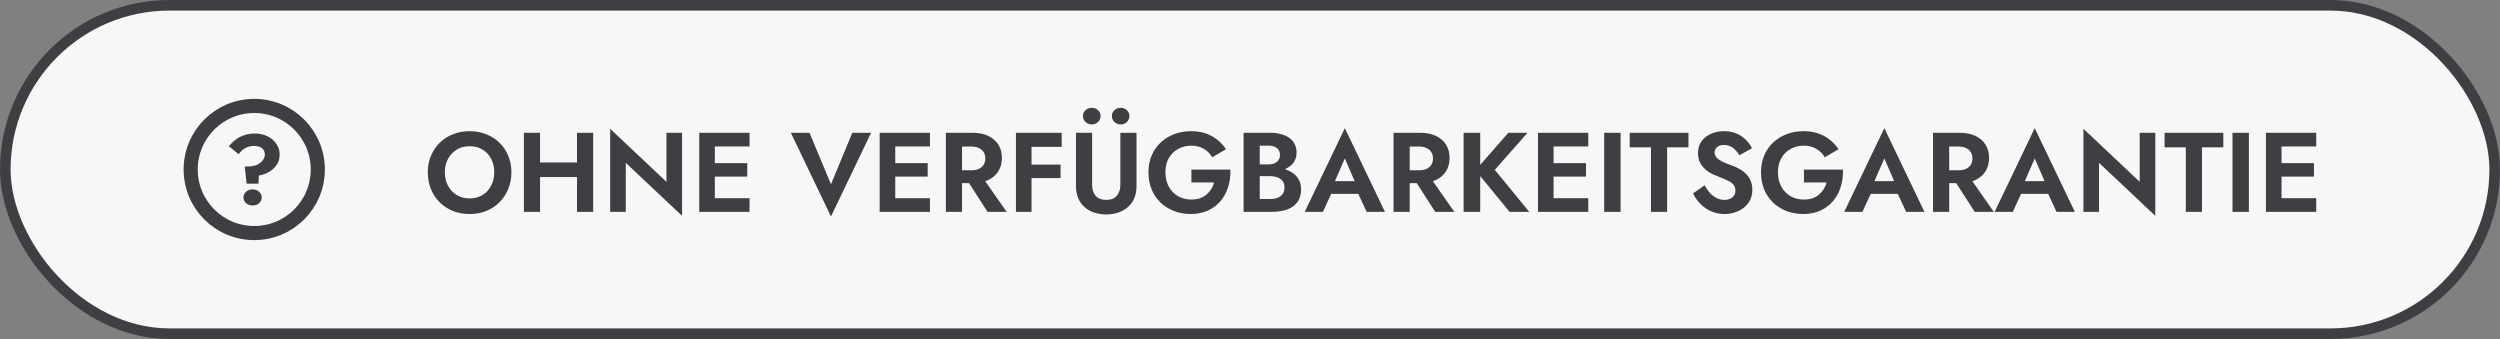
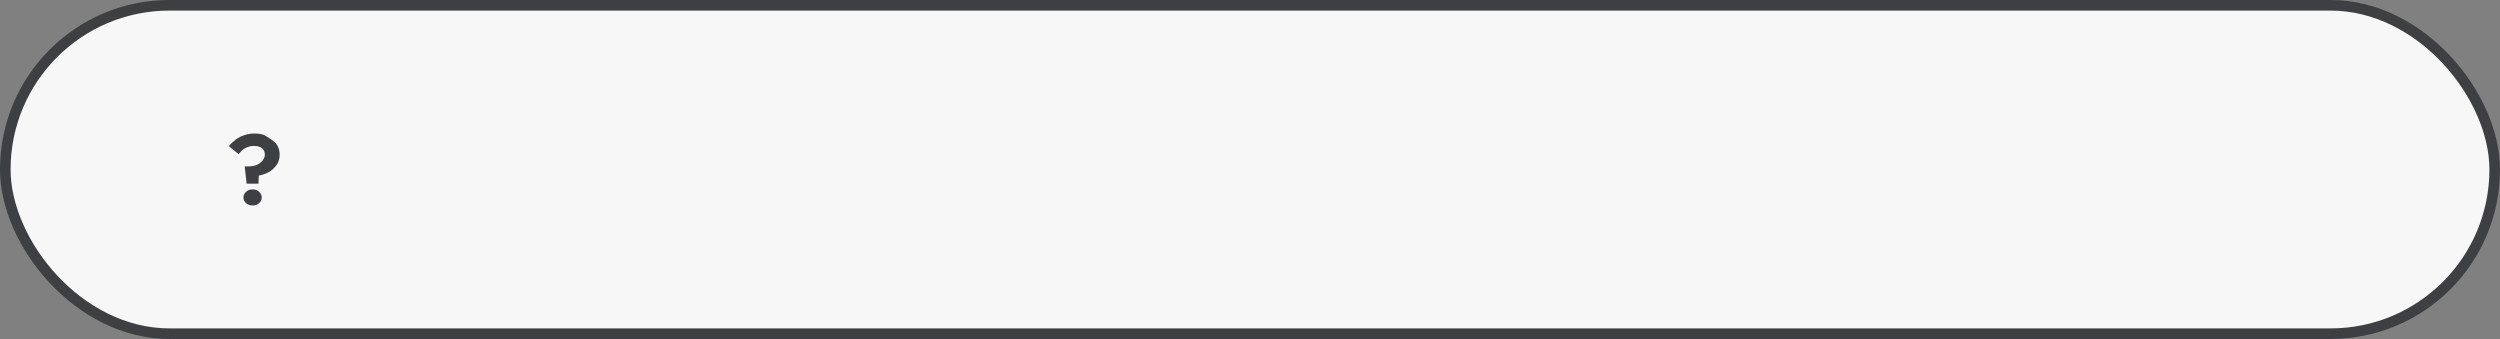
<svg xmlns="http://www.w3.org/2000/svg" width="354" height="48" viewBox="0 0 354 48" fill="none">
  <rect x="0" y="0" width="354" height="48" fill="#808080" stroke="none" />
  <rect x="0.75" y="0.75" width="352.5" height="46.5" rx="23.25" fill="#F7F7F7" />
  <rect x="0.75" y="0.75" width="352.5" height="46.5" rx="23.25" stroke="#3D3F42" stroke-width="1.5" />
-   <path d="M36 33C40.971 33 45 28.971 45 24C45 19.029 40.971 15 36 15C31.029 15 27 19.029 27 24C27 28.971 31.029 33 36 33Z" stroke="#3D3F42" stroke-width="2" stroke-miterlimit="10" />
-   <path d="M37.502 21.909C37.502 21.643 37.442 21.419 37.323 21.236C37.205 21.044 37.026 20.903 36.789 20.811C36.56 20.711 36.286 20.66 35.966 20.66C35.545 20.66 35.143 20.761 34.759 20.962C34.375 21.163 34.055 21.456 33.799 21.84L32.4 20.688C32.72 20.313 33.063 19.993 33.428 19.728C33.794 19.463 34.197 19.262 34.635 19.125C35.074 18.978 35.563 18.905 36.103 18.905C36.551 18.905 36.981 18.974 37.392 19.111C37.813 19.239 38.187 19.435 38.517 19.701C38.846 19.956 39.106 20.272 39.298 20.647C39.499 21.012 39.6 21.433 39.6 21.909C39.6 22.466 39.454 22.951 39.161 23.362C38.878 23.774 38.512 24.107 38.064 24.363C37.616 24.61 37.145 24.775 36.651 24.857L36.597 26.009H34.923L34.649 23.568H35.088C35.636 23.568 36.089 23.481 36.446 23.307C36.802 23.125 37.067 22.905 37.241 22.649C37.415 22.393 37.502 22.146 37.502 21.909ZM34.471 27.957C34.471 27.655 34.594 27.39 34.841 27.161C35.088 26.933 35.399 26.818 35.774 26.818C36.148 26.818 36.455 26.933 36.693 27.161C36.939 27.39 37.063 27.655 37.063 27.957C37.063 28.267 36.939 28.537 36.693 28.766C36.455 28.985 36.148 29.095 35.774 29.095C35.399 29.095 35.088 28.985 34.841 28.766C34.594 28.537 34.471 28.267 34.471 27.957Z" fill="#3D3F42" />
-   <path d="M62.992 24.4C62.992 25.115 63.141 25.749 63.44 26.304C63.739 26.859 64.149 27.296 64.672 27.616C65.195 27.936 65.803 28.096 66.496 28.096C67.189 28.096 67.797 27.936 68.32 27.616C68.843 27.296 69.248 26.859 69.536 26.304C69.835 25.749 69.984 25.115 69.984 24.4C69.984 23.685 69.84 23.051 69.552 22.496C69.264 21.941 68.859 21.504 68.336 21.184C67.813 20.864 67.2 20.704 66.496 20.704C65.803 20.704 65.195 20.864 64.672 21.184C64.149 21.504 63.739 21.941 63.44 22.496C63.141 23.051 62.992 23.685 62.992 24.4ZM60.576 24.4C60.576 23.547 60.725 22.768 61.024 22.064C61.323 21.349 61.739 20.731 62.272 20.208C62.805 19.685 63.429 19.285 64.144 19.008C64.869 18.72 65.653 18.576 66.496 18.576C67.349 18.576 68.133 18.72 68.848 19.008C69.563 19.285 70.187 19.685 70.72 20.208C71.264 20.731 71.68 21.349 71.968 22.064C72.267 22.768 72.416 23.547 72.416 24.4C72.416 25.243 72.267 26.027 71.968 26.752C71.68 27.467 71.269 28.091 70.736 28.624C70.213 29.157 69.589 29.573 68.864 29.872C68.149 30.16 67.36 30.304 66.496 30.304C65.632 30.304 64.837 30.16 64.112 29.872C63.397 29.573 62.773 29.157 62.24 28.624C61.707 28.091 61.296 27.467 61.008 26.752C60.72 26.027 60.576 25.243 60.576 24.4ZM74.937 25.072V23.008H83.161V25.072H74.937ZM81.705 18.8H83.993V30H81.705V18.8ZM74.185 18.8H76.473V30H74.185V18.8ZM94.371 18.8H96.579V30.56L88.612 23.056V30H86.403V18.24L94.371 25.744V18.8ZM100.485 30V28.064H106.133V30H100.485ZM100.485 20.736V18.8H106.133V20.736H100.485ZM100.485 25.008V23.104H105.813V25.008H100.485ZM99.013 18.8H101.221V30H99.013V18.8ZM117.665 26.096L120.689 18.8H123.345L117.665 30.656L111.985 18.8H114.625L117.665 26.096ZM126.032 30V28.064H131.68V30H126.032ZM126.032 20.736V18.8H131.68V20.736H126.032ZM126.032 25.008V23.104H131.36V25.008H126.032ZM124.56 18.8H126.768V30H124.56V18.8ZM136.479 24.784H138.895L142.543 30H139.839L136.479 24.784ZM133.935 18.8H136.223V30H133.935V18.8ZM135.327 20.752V18.8H137.695C138.58 18.8 139.332 18.949 139.951 19.248C140.569 19.547 141.044 19.963 141.375 20.496C141.705 21.029 141.871 21.653 141.871 22.368C141.871 23.072 141.705 23.696 141.375 24.24C141.044 24.773 140.569 25.189 139.951 25.488C139.332 25.787 138.58 25.936 137.695 25.936H135.327V24.112H137.551C137.956 24.112 138.303 24.048 138.591 23.92C138.889 23.781 139.119 23.589 139.279 23.344C139.439 23.088 139.519 22.784 139.519 22.432C139.519 22.08 139.439 21.781 139.279 21.536C139.119 21.28 138.889 21.088 138.591 20.96C138.303 20.821 137.956 20.752 137.551 20.752H135.327ZM145.329 20.8V18.8H150.337V20.8H145.329ZM145.329 25.216V23.312H150.177V25.216H145.329ZM143.857 18.8H146.065V30H143.857V18.8ZM152.355 18.8H154.643V26.176C154.643 26.816 154.808 27.333 155.139 27.728C155.48 28.112 155.981 28.304 156.643 28.304C157.304 28.304 157.8 28.112 158.131 27.728C158.472 27.333 158.643 26.816 158.643 26.176V18.8H160.931V26.32C160.931 26.981 160.824 27.563 160.611 28.064C160.397 28.565 160.093 28.987 159.699 29.328C159.315 29.669 158.861 29.925 158.339 30.096C157.816 30.277 157.251 30.368 156.643 30.368C156.024 30.368 155.453 30.277 154.931 30.096C154.408 29.925 153.955 29.669 153.571 29.328C153.187 28.987 152.888 28.565 152.675 28.064C152.461 27.563 152.355 26.981 152.355 26.32V18.8ZM157.443 16.432C157.443 16.091 157.565 15.813 157.811 15.6C158.056 15.376 158.349 15.264 158.691 15.264C159.032 15.264 159.32 15.376 159.555 15.6C159.8 15.813 159.923 16.091 159.923 16.432C159.923 16.773 159.8 17.056 159.555 17.28C159.32 17.504 159.032 17.616 158.691 17.616C158.349 17.616 158.056 17.504 157.811 17.28C157.565 17.056 157.443 16.773 157.443 16.432ZM153.347 16.432C153.347 16.091 153.469 15.813 153.715 15.6C153.96 15.376 154.253 15.264 154.595 15.264C154.936 15.264 155.229 15.376 155.475 15.6C155.72 15.813 155.843 16.091 155.843 16.432C155.843 16.773 155.72 17.056 155.475 17.28C155.229 17.504 154.936 17.616 154.595 17.616C154.253 17.616 153.96 17.504 153.715 17.28C153.469 17.056 153.347 16.773 153.347 16.432ZM168.703 25.84V24.016H174.223C174.255 24.869 174.154 25.675 173.919 26.432C173.695 27.189 173.338 27.861 172.847 28.448C172.367 29.024 171.77 29.477 171.055 29.808C170.34 30.139 169.524 30.304 168.607 30.304C167.743 30.304 166.943 30.16 166.207 29.872C165.482 29.584 164.847 29.179 164.303 28.656C163.77 28.133 163.354 27.509 163.055 26.784C162.767 26.059 162.623 25.264 162.623 24.4C162.623 23.536 162.772 22.747 163.071 22.032C163.38 21.307 163.807 20.688 164.351 20.176C164.895 19.664 165.535 19.269 166.271 18.992C167.007 18.715 167.807 18.576 168.671 18.576C169.439 18.576 170.127 18.683 170.735 18.896C171.354 19.109 171.898 19.408 172.367 19.792C172.847 20.165 173.258 20.613 173.599 21.136L171.647 22.272C171.37 21.781 170.98 21.387 170.479 21.088C169.988 20.779 169.386 20.624 168.671 20.624C167.999 20.624 167.386 20.779 166.831 21.088C166.276 21.387 165.834 21.819 165.503 22.384C165.183 22.949 165.023 23.621 165.023 24.4C165.023 25.168 165.183 25.845 165.503 26.432C165.823 27.008 166.255 27.456 166.799 27.776C167.354 28.096 167.978 28.256 168.671 28.256C169.13 28.256 169.54 28.197 169.903 28.08C170.266 27.952 170.575 27.776 170.831 27.552C171.098 27.328 171.322 27.072 171.503 26.784C171.684 26.496 171.823 26.181 171.919 25.84H168.703ZM177.803 24.32V23.28H179.611C179.942 23.28 180.23 23.227 180.475 23.12C180.72 23.013 180.907 22.859 181.035 22.656C181.174 22.453 181.243 22.213 181.243 21.936C181.243 21.509 181.094 21.184 180.795 20.96C180.507 20.736 180.112 20.624 179.611 20.624H178.379V28.176H179.851C180.235 28.176 180.582 28.123 180.891 28.016C181.2 27.899 181.44 27.717 181.611 27.472C181.792 27.227 181.883 26.912 181.883 26.528C181.883 26.251 181.83 26.016 181.723 25.824C181.627 25.621 181.483 25.456 181.291 25.328C181.11 25.189 180.896 25.093 180.651 25.04C180.406 24.976 180.139 24.944 179.851 24.944H177.803V23.696H180.059C180.603 23.696 181.12 23.755 181.611 23.872C182.112 23.989 182.56 24.176 182.955 24.432C183.35 24.677 183.659 24.997 183.883 25.392C184.118 25.787 184.235 26.261 184.235 26.816C184.235 27.552 184.059 28.155 183.707 28.624C183.366 29.093 182.88 29.44 182.251 29.664C181.622 29.888 180.891 30 180.059 30H176.091V18.8H179.819C180.566 18.8 181.222 18.907 181.787 19.12C182.352 19.323 182.795 19.632 183.115 20.048C183.435 20.464 183.595 20.992 183.595 21.632C183.595 22.197 183.435 22.683 183.115 23.088C182.795 23.493 182.352 23.803 181.787 24.016C181.222 24.219 180.566 24.32 179.819 24.32H177.803ZM187.502 27.456L187.774 25.648H193.15L193.422 27.456H187.502ZM190.43 22.432L188.75 26.288L188.798 26.8L187.326 30H184.75L190.43 18.144L196.11 30H193.518L192.078 26.896L192.11 26.32L190.43 22.432ZM199.869 24.784H202.285L205.933 30H203.229L199.869 24.784ZM197.325 18.8H199.613V30H197.325V18.8ZM198.717 20.752V18.8H201.085C201.971 18.8 202.723 18.949 203.341 19.248C203.96 19.547 204.435 19.963 204.765 20.496C205.096 21.029 205.261 21.653 205.261 22.368C205.261 23.072 205.096 23.696 204.765 24.24C204.435 24.773 203.96 25.189 203.341 25.488C202.723 25.787 201.971 25.936 201.085 25.936H198.717V24.112H200.941C201.347 24.112 201.693 24.048 201.981 23.92C202.28 23.781 202.509 23.589 202.669 23.344C202.829 23.088 202.909 22.784 202.909 22.432C202.909 22.08 202.829 21.781 202.669 21.536C202.509 21.28 202.28 21.088 201.981 20.96C201.693 20.821 201.347 20.752 200.941 20.752H198.717ZM207.247 18.8H209.599V30H207.247V18.8ZM213.583 18.8H216.303L211.663 24.048L216.543 30H213.759L208.927 24.112L213.583 18.8ZM219.251 30V28.064H224.899V30H219.251ZM219.251 20.736V18.8H224.899V20.736H219.251ZM219.251 25.008V23.104H224.579V25.008H219.251ZM217.779 18.8H219.987V30H217.779V18.8ZM227.154 18.8H229.474V30H227.154V18.8ZM230.768 20.864V18.8H239.088V20.864H236.064V30H233.776V20.864H230.768ZM241.364 26.24C241.599 26.656 241.855 27.019 242.132 27.328C242.42 27.637 242.735 27.877 243.076 28.048C243.417 28.219 243.785 28.304 244.18 28.304C244.639 28.304 245.012 28.187 245.3 27.952C245.588 27.717 245.732 27.397 245.732 26.992C245.732 26.64 245.641 26.357 245.46 26.144C245.289 25.931 245.028 25.744 244.676 25.584C244.335 25.413 243.913 25.232 243.412 25.04C243.145 24.944 242.836 24.816 242.484 24.656C242.143 24.485 241.817 24.272 241.508 24.016C241.199 23.749 240.943 23.429 240.74 23.056C240.537 22.672 240.436 22.213 240.436 21.68C240.436 21.04 240.596 20.491 240.916 20.032C241.247 19.563 241.689 19.205 242.244 18.96C242.809 18.704 243.439 18.576 244.132 18.576C244.847 18.576 245.46 18.699 245.972 18.944C246.495 19.179 246.927 19.483 247.268 19.856C247.62 20.219 247.892 20.597 248.084 20.992L246.292 21.984C246.143 21.717 245.961 21.477 245.748 21.264C245.545 21.04 245.311 20.864 245.044 20.736C244.777 20.597 244.473 20.528 244.132 20.528C243.684 20.528 243.348 20.635 243.124 20.848C242.9 21.051 242.788 21.291 242.788 21.568C242.788 21.845 242.879 22.091 243.06 22.304C243.241 22.507 243.519 22.704 243.892 22.896C244.265 23.077 244.735 23.264 245.3 23.456C245.663 23.584 246.009 23.744 246.34 23.936C246.681 24.128 246.985 24.363 247.252 24.64C247.529 24.907 247.743 25.227 247.892 25.6C248.052 25.963 248.132 26.384 248.132 26.864C248.132 27.408 248.025 27.893 247.812 28.32C247.599 28.747 247.305 29.109 246.932 29.408C246.559 29.696 246.137 29.915 245.668 30.064C245.209 30.224 244.724 30.304 244.212 30.304C243.529 30.304 242.889 30.176 242.292 29.92C241.705 29.653 241.193 29.296 240.756 28.848C240.319 28.4 239.977 27.915 239.732 27.392L241.364 26.24ZM255.437 25.84V24.016H260.957C260.989 24.869 260.888 25.675 260.653 26.432C260.429 27.189 260.072 27.861 259.581 28.448C259.101 29.024 258.504 29.477 257.789 29.808C257.075 30.139 256.259 30.304 255.341 30.304C254.477 30.304 253.677 30.16 252.941 29.872C252.216 29.584 251.581 29.179 251.037 28.656C250.504 28.133 250.088 27.509 249.789 26.784C249.501 26.059 249.357 25.264 249.357 24.4C249.357 23.536 249.507 22.747 249.805 22.032C250.115 21.307 250.541 20.688 251.085 20.176C251.629 19.664 252.269 19.269 253.005 18.992C253.741 18.715 254.541 18.576 255.405 18.576C256.173 18.576 256.861 18.683 257.469 18.896C258.088 19.109 258.632 19.408 259.101 19.792C259.581 20.165 259.992 20.613 260.333 21.136L258.381 22.272C258.104 21.781 257.715 21.387 257.213 21.088C256.723 20.779 256.12 20.624 255.405 20.624C254.733 20.624 254.12 20.779 253.565 21.088C253.011 21.387 252.568 21.819 252.237 22.384C251.917 22.949 251.757 23.621 251.757 24.4C251.757 25.168 251.917 25.845 252.237 26.432C252.557 27.008 252.989 27.456 253.533 27.776C254.088 28.096 254.712 28.256 255.405 28.256C255.864 28.256 256.275 28.197 256.637 28.08C257 27.952 257.309 27.776 257.565 27.552C257.832 27.328 258.056 27.072 258.237 26.784C258.419 26.496 258.557 26.181 258.653 25.84H255.437ZM263.893 27.456L264.165 25.648H269.541L269.813 27.456H263.893ZM266.821 22.432L265.141 26.288L265.189 26.8L263.717 30H261.141L266.821 18.144L272.501 30H269.909L268.469 26.896L268.501 26.32L266.821 22.432ZM276.26 24.784H278.676L282.324 30H279.62L276.26 24.784ZM273.716 18.8H276.004V30H273.716V18.8ZM275.108 20.752V18.8H277.476C278.361 18.8 279.113 18.949 279.732 19.248C280.351 19.547 280.825 19.963 281.156 20.496C281.487 21.029 281.652 21.653 281.652 22.368C281.652 23.072 281.487 23.696 281.156 24.24C280.825 24.773 280.351 25.189 279.732 25.488C279.113 25.787 278.361 25.936 277.476 25.936H275.108V24.112H277.332C277.737 24.112 278.084 24.048 278.372 23.92C278.671 23.781 278.9 23.589 279.06 23.344C279.22 23.088 279.3 22.784 279.3 22.432C279.3 22.08 279.22 21.781 279.06 21.536C278.9 21.28 278.671 21.088 278.372 20.96C278.084 20.821 277.737 20.752 277.332 20.752H275.108ZM285.19 27.456L285.462 25.648H290.838L291.11 27.456H285.19ZM288.118 22.432L286.438 26.288L286.486 26.8L285.014 30H282.438L288.118 18.144L293.798 30H291.206L289.766 26.896L289.798 26.32L288.118 22.432ZM302.981 18.8H305.189V30.56L297.221 23.056V30H295.013V18.24L302.981 25.744V18.8ZM306.502 20.864V18.8H314.822V20.864H311.798V30H309.51V20.864H306.502ZM316.122 18.8H318.442V30H316.122V18.8ZM322.329 30V28.064H327.977V30H322.329ZM322.329 20.736V18.8H327.977V20.736H322.329ZM322.329 25.008V23.104H327.657V25.008H322.329ZM320.857 18.8H323.065V30H320.857V18.8Z" fill="#3D3F42" />
+   <path d="M37.502 21.909C37.502 21.643 37.442 21.419 37.323 21.236C37.205 21.044 37.026 20.903 36.789 20.811C36.56 20.711 36.286 20.66 35.966 20.66C35.545 20.66 35.143 20.761 34.759 20.962C34.375 21.163 34.055 21.456 33.799 21.84L32.4 20.688C32.72 20.313 33.063 19.993 33.428 19.728C33.794 19.463 34.197 19.262 34.635 19.125C35.074 18.978 35.563 18.905 36.103 18.905C36.551 18.905 36.981 18.974 37.392 19.111C38.846 19.956 39.106 20.272 39.298 20.647C39.499 21.012 39.6 21.433 39.6 21.909C39.6 22.466 39.454 22.951 39.161 23.362C38.878 23.774 38.512 24.107 38.064 24.363C37.616 24.61 37.145 24.775 36.651 24.857L36.597 26.009H34.923L34.649 23.568H35.088C35.636 23.568 36.089 23.481 36.446 23.307C36.802 23.125 37.067 22.905 37.241 22.649C37.415 22.393 37.502 22.146 37.502 21.909ZM34.471 27.957C34.471 27.655 34.594 27.39 34.841 27.161C35.088 26.933 35.399 26.818 35.774 26.818C36.148 26.818 36.455 26.933 36.693 27.161C36.939 27.39 37.063 27.655 37.063 27.957C37.063 28.267 36.939 28.537 36.693 28.766C36.455 28.985 36.148 29.095 35.774 29.095C35.399 29.095 35.088 28.985 34.841 28.766C34.594 28.537 34.471 28.267 34.471 27.957Z" fill="#3D3F42" />
</svg>